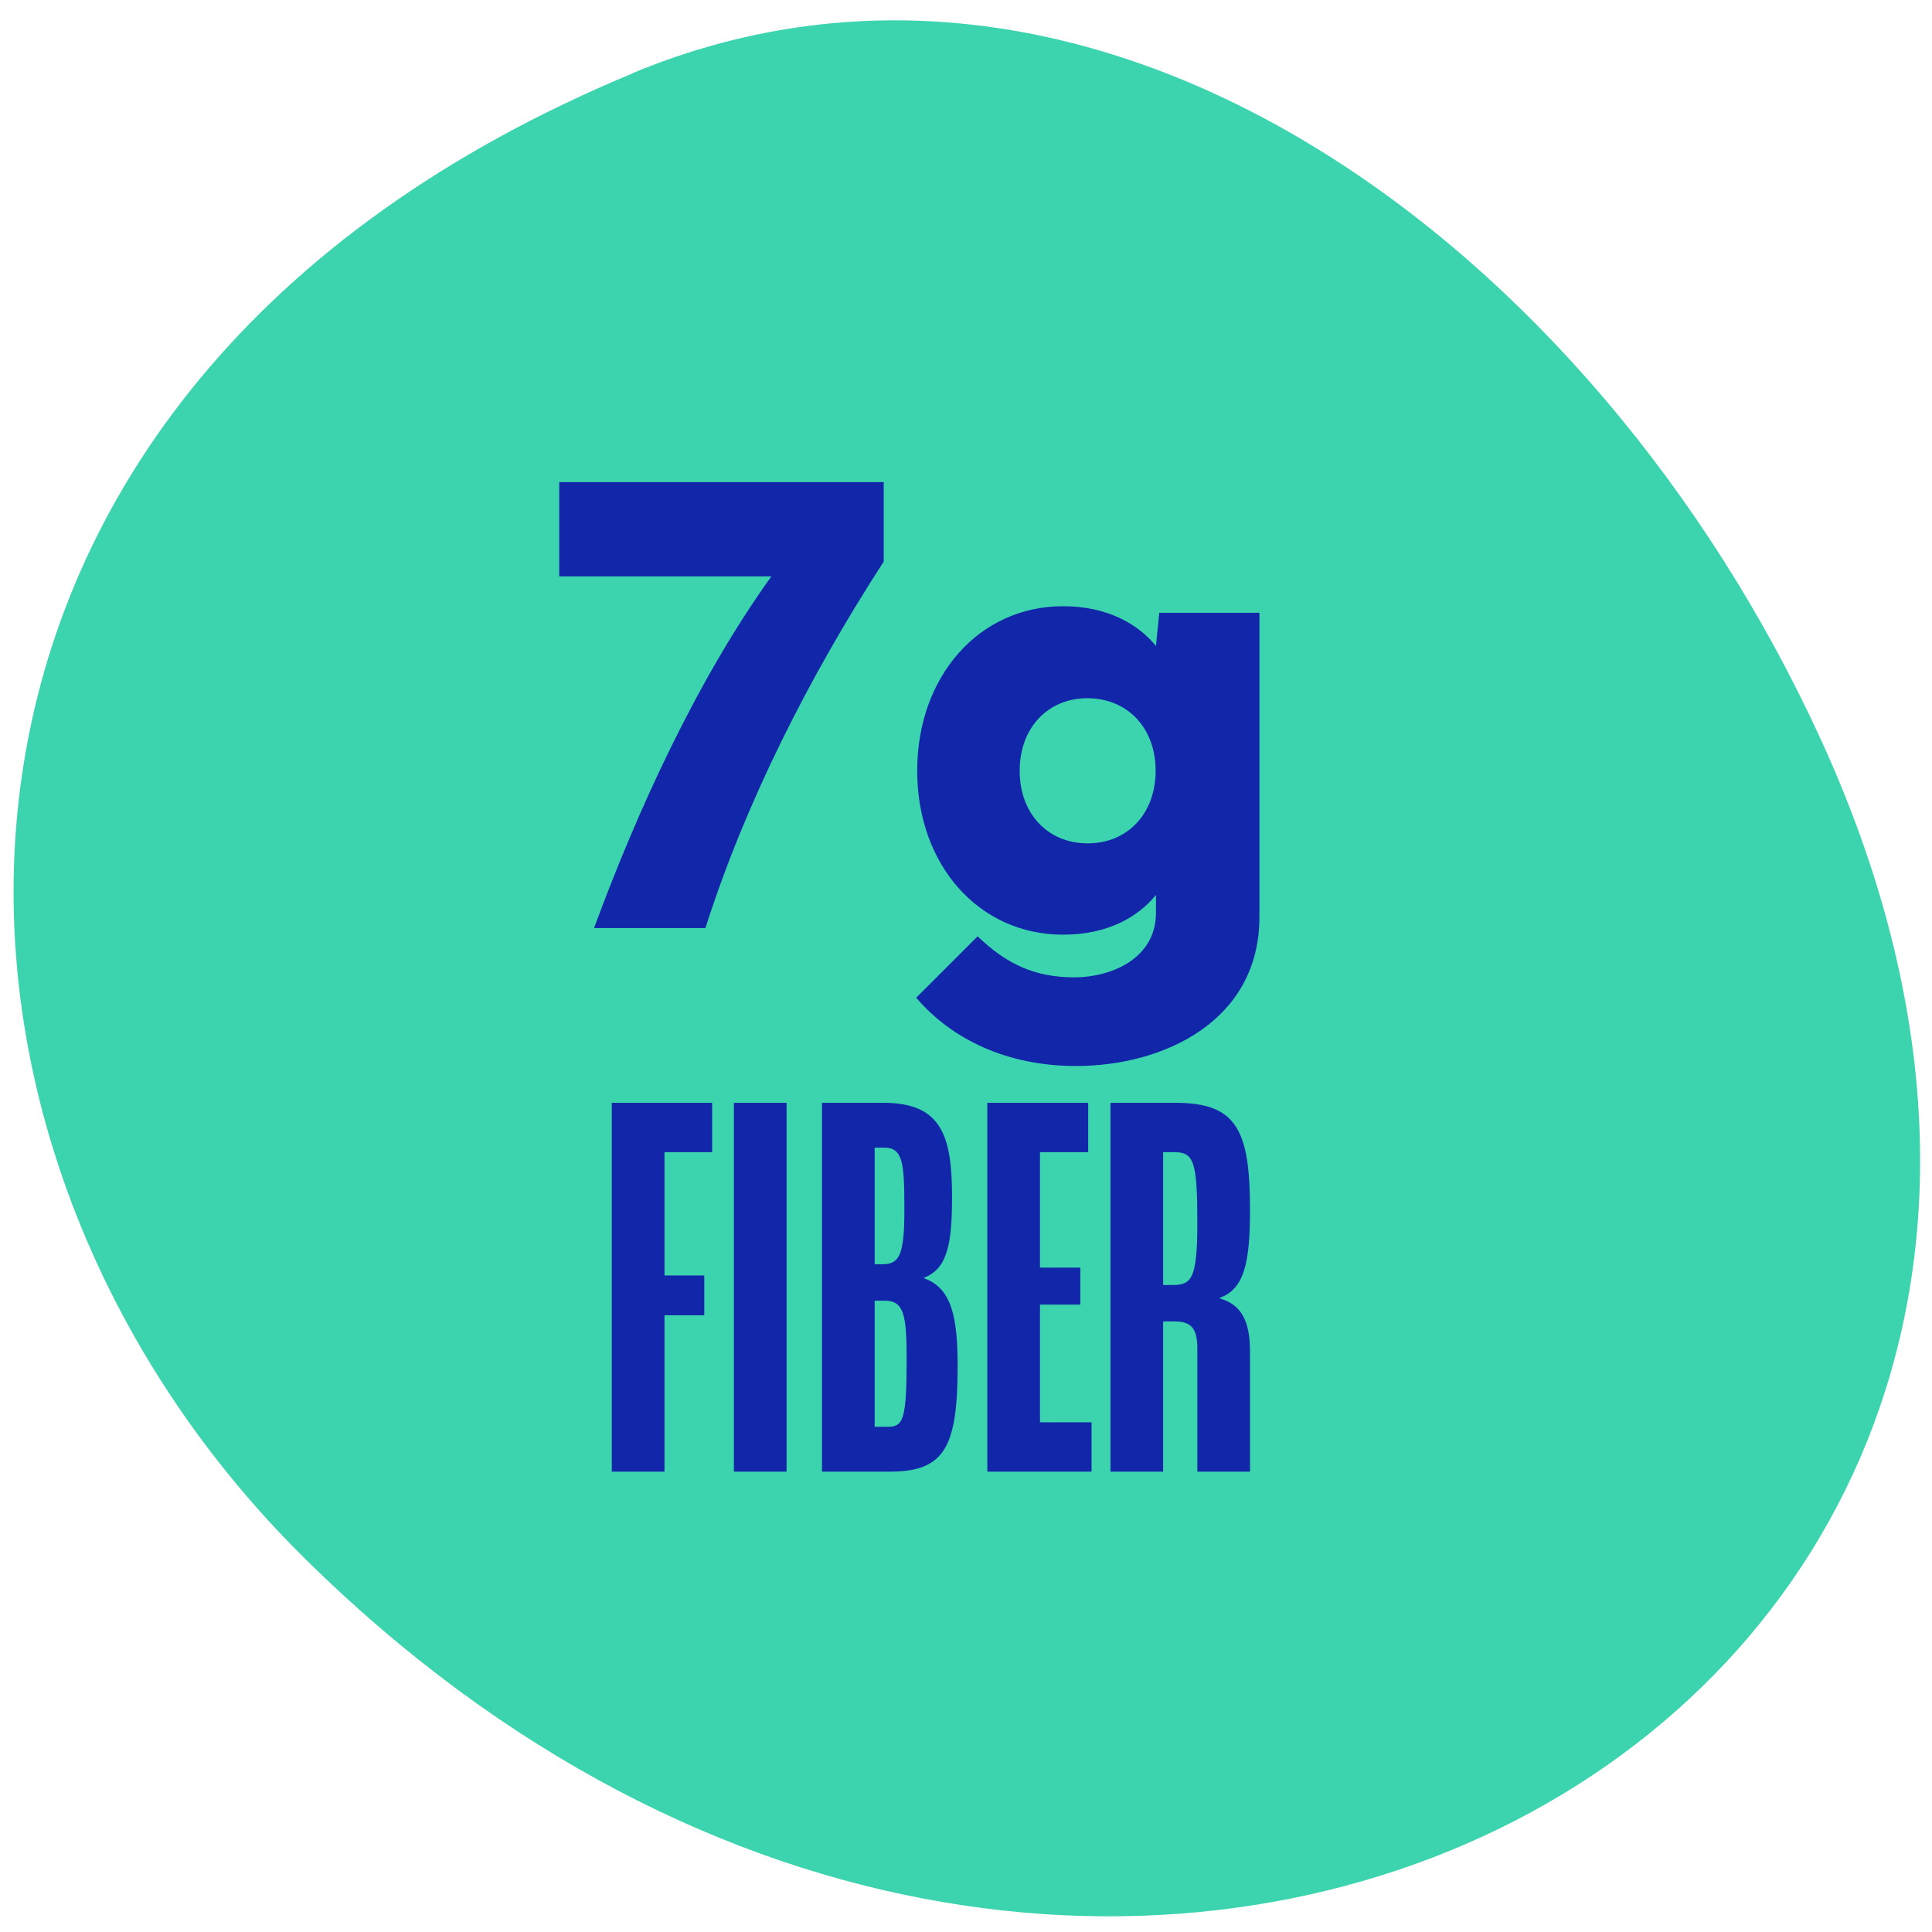
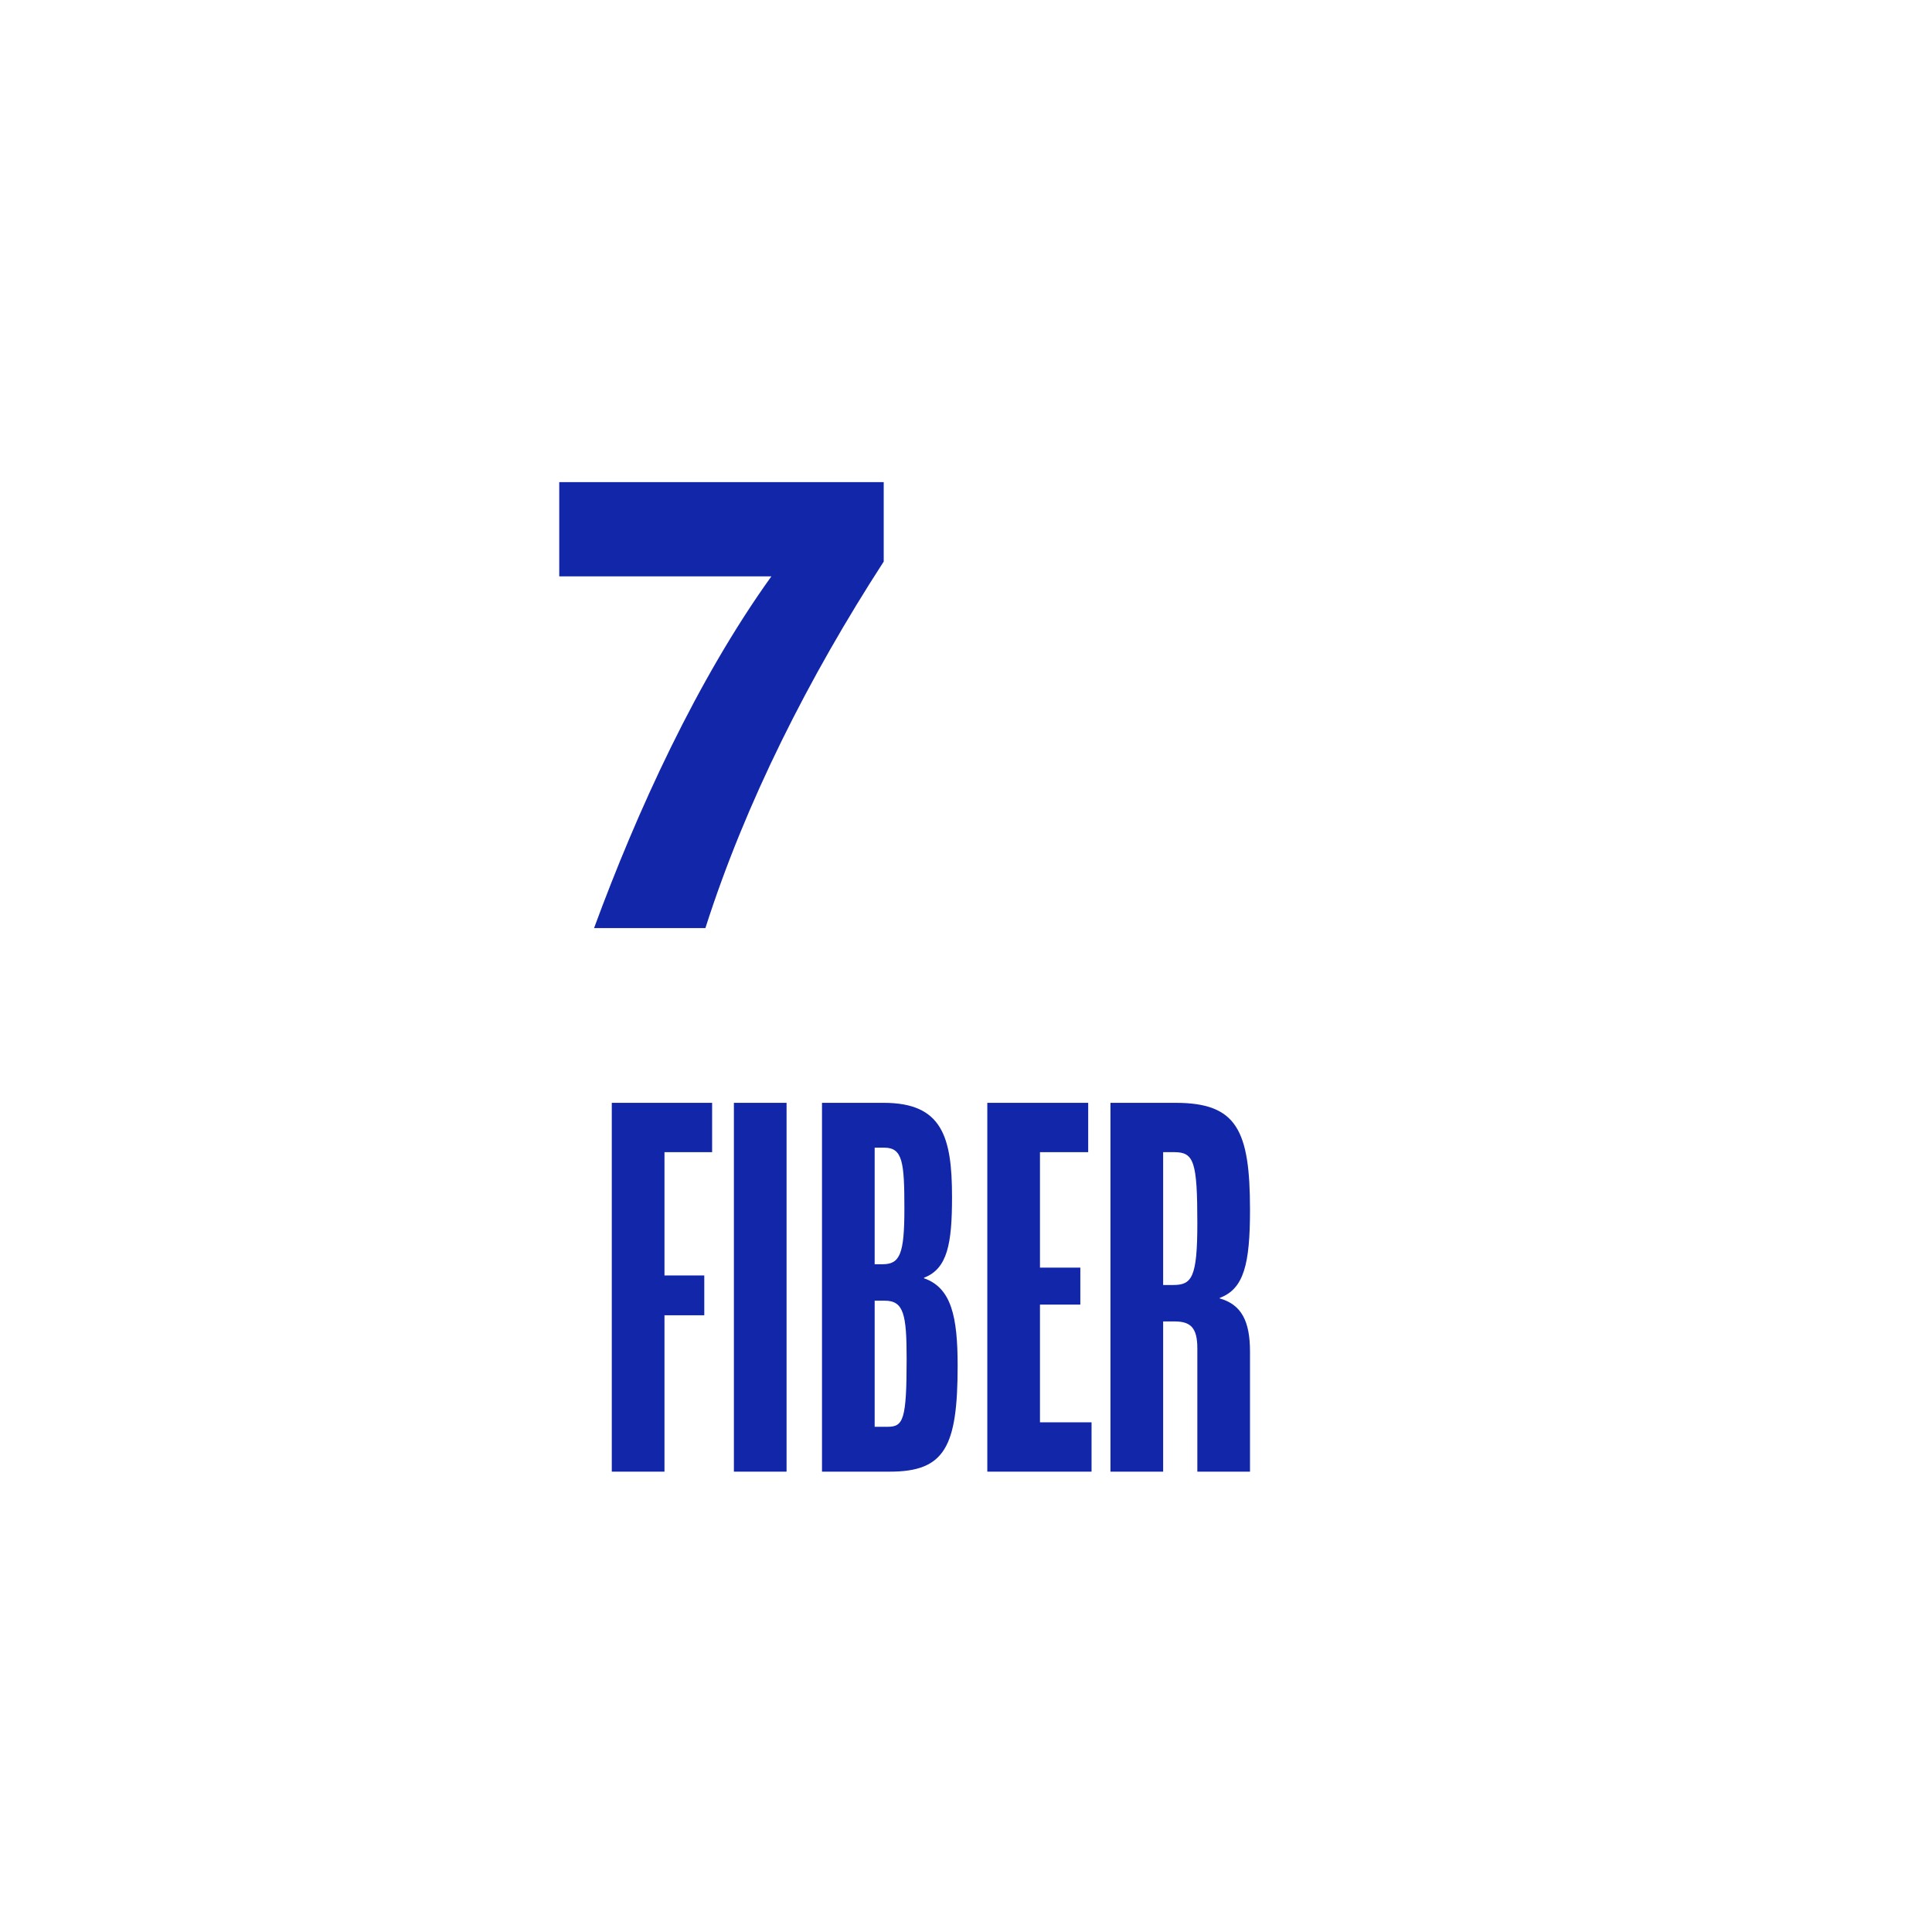
<svg xmlns="http://www.w3.org/2000/svg" width="73" height="73" viewBox="0 0 73 73" fill="none">
-   <path d="M23.898 2.765C41.571 -4.574 60.25 9.341 68.764 27.862C85.76 64.808 41.783 88.888 11.455 58.825C-4.735 42.771 -4.82 14.688 23.898 2.775V2.765Z" fill="#3BD4AE" />
-   <path d="M34.619 37.698L36.94 35.378C38.044 36.445 39.124 36.929 40.6 36.929C41.928 36.929 43.678 36.259 43.678 34.484V33.814C42.995 34.658 41.841 35.316 40.166 35.316C36.989 35.316 34.656 32.685 34.656 29.123C34.656 25.562 36.989 22.906 40.166 22.906C41.841 22.906 42.995 23.576 43.678 24.408L43.802 23.154H47.587V34.646C47.587 38.579 43.976 40.279 40.65 40.279C38.069 40.279 35.959 39.274 34.619 37.698ZM41.097 26.381C39.583 26.381 38.528 27.51 38.528 29.123C38.528 30.737 39.583 31.866 41.097 31.866C42.611 31.866 43.665 30.737 43.665 29.123C43.665 27.51 42.611 26.393 41.097 26.381Z" fill="#1226AA" />
  <path d="M21.131 18.216H33.391V21.219C30.562 25.587 28.167 30.327 26.653 35.068H22.446C24.072 30.65 26.33 25.699 29.147 21.777H21.131V18.216Z" fill="#1226AA" />
  <path d="M41.958 55.606V41.67H44.415C46.723 41.67 47.231 42.687 47.231 45.715C47.231 47.769 46.998 48.701 46.088 49.04V49.061C46.914 49.294 47.231 49.93 47.231 51.073V55.606H45.241V50.946C45.241 50.141 44.965 49.93 44.372 49.93H43.949V55.606H41.958ZM43.949 48.553H44.33C45.029 48.553 45.241 48.278 45.241 46.223C45.241 43.894 45.114 43.534 44.372 43.534H43.949V48.553Z" fill="#1226AA" />
  <path d="M37.305 55.606V41.67H41.117V43.534H39.295V47.897H40.82V49.294H39.295V53.742H41.244V55.606H37.305Z" fill="#1226AA" />
  <path d="M31.059 55.606V41.67H33.388C35.591 41.67 35.972 42.941 35.972 45.228C35.972 46.986 35.803 47.939 34.913 48.278V48.299C35.951 48.659 36.184 49.76 36.184 51.603C36.184 54.674 35.697 55.606 33.621 55.606H31.059ZM33.049 47.769H33.346C34.002 47.769 34.172 47.388 34.172 45.673C34.172 43.915 34.108 43.364 33.409 43.364H33.049V47.769ZM33.049 53.911H33.536C34.129 53.911 34.257 53.657 34.257 51.349C34.257 49.675 34.151 49.146 33.431 49.146H33.049V53.911Z" fill="#1226AA" />
  <path d="M27.73 55.606V41.67H29.72V55.606H27.73Z" fill="#1226AA" />
  <path d="M23.116 55.606V41.67H26.907V43.534H25.107V48.193H26.611V49.697H25.107V55.606H23.116Z" fill="#1226AA" />
</svg>